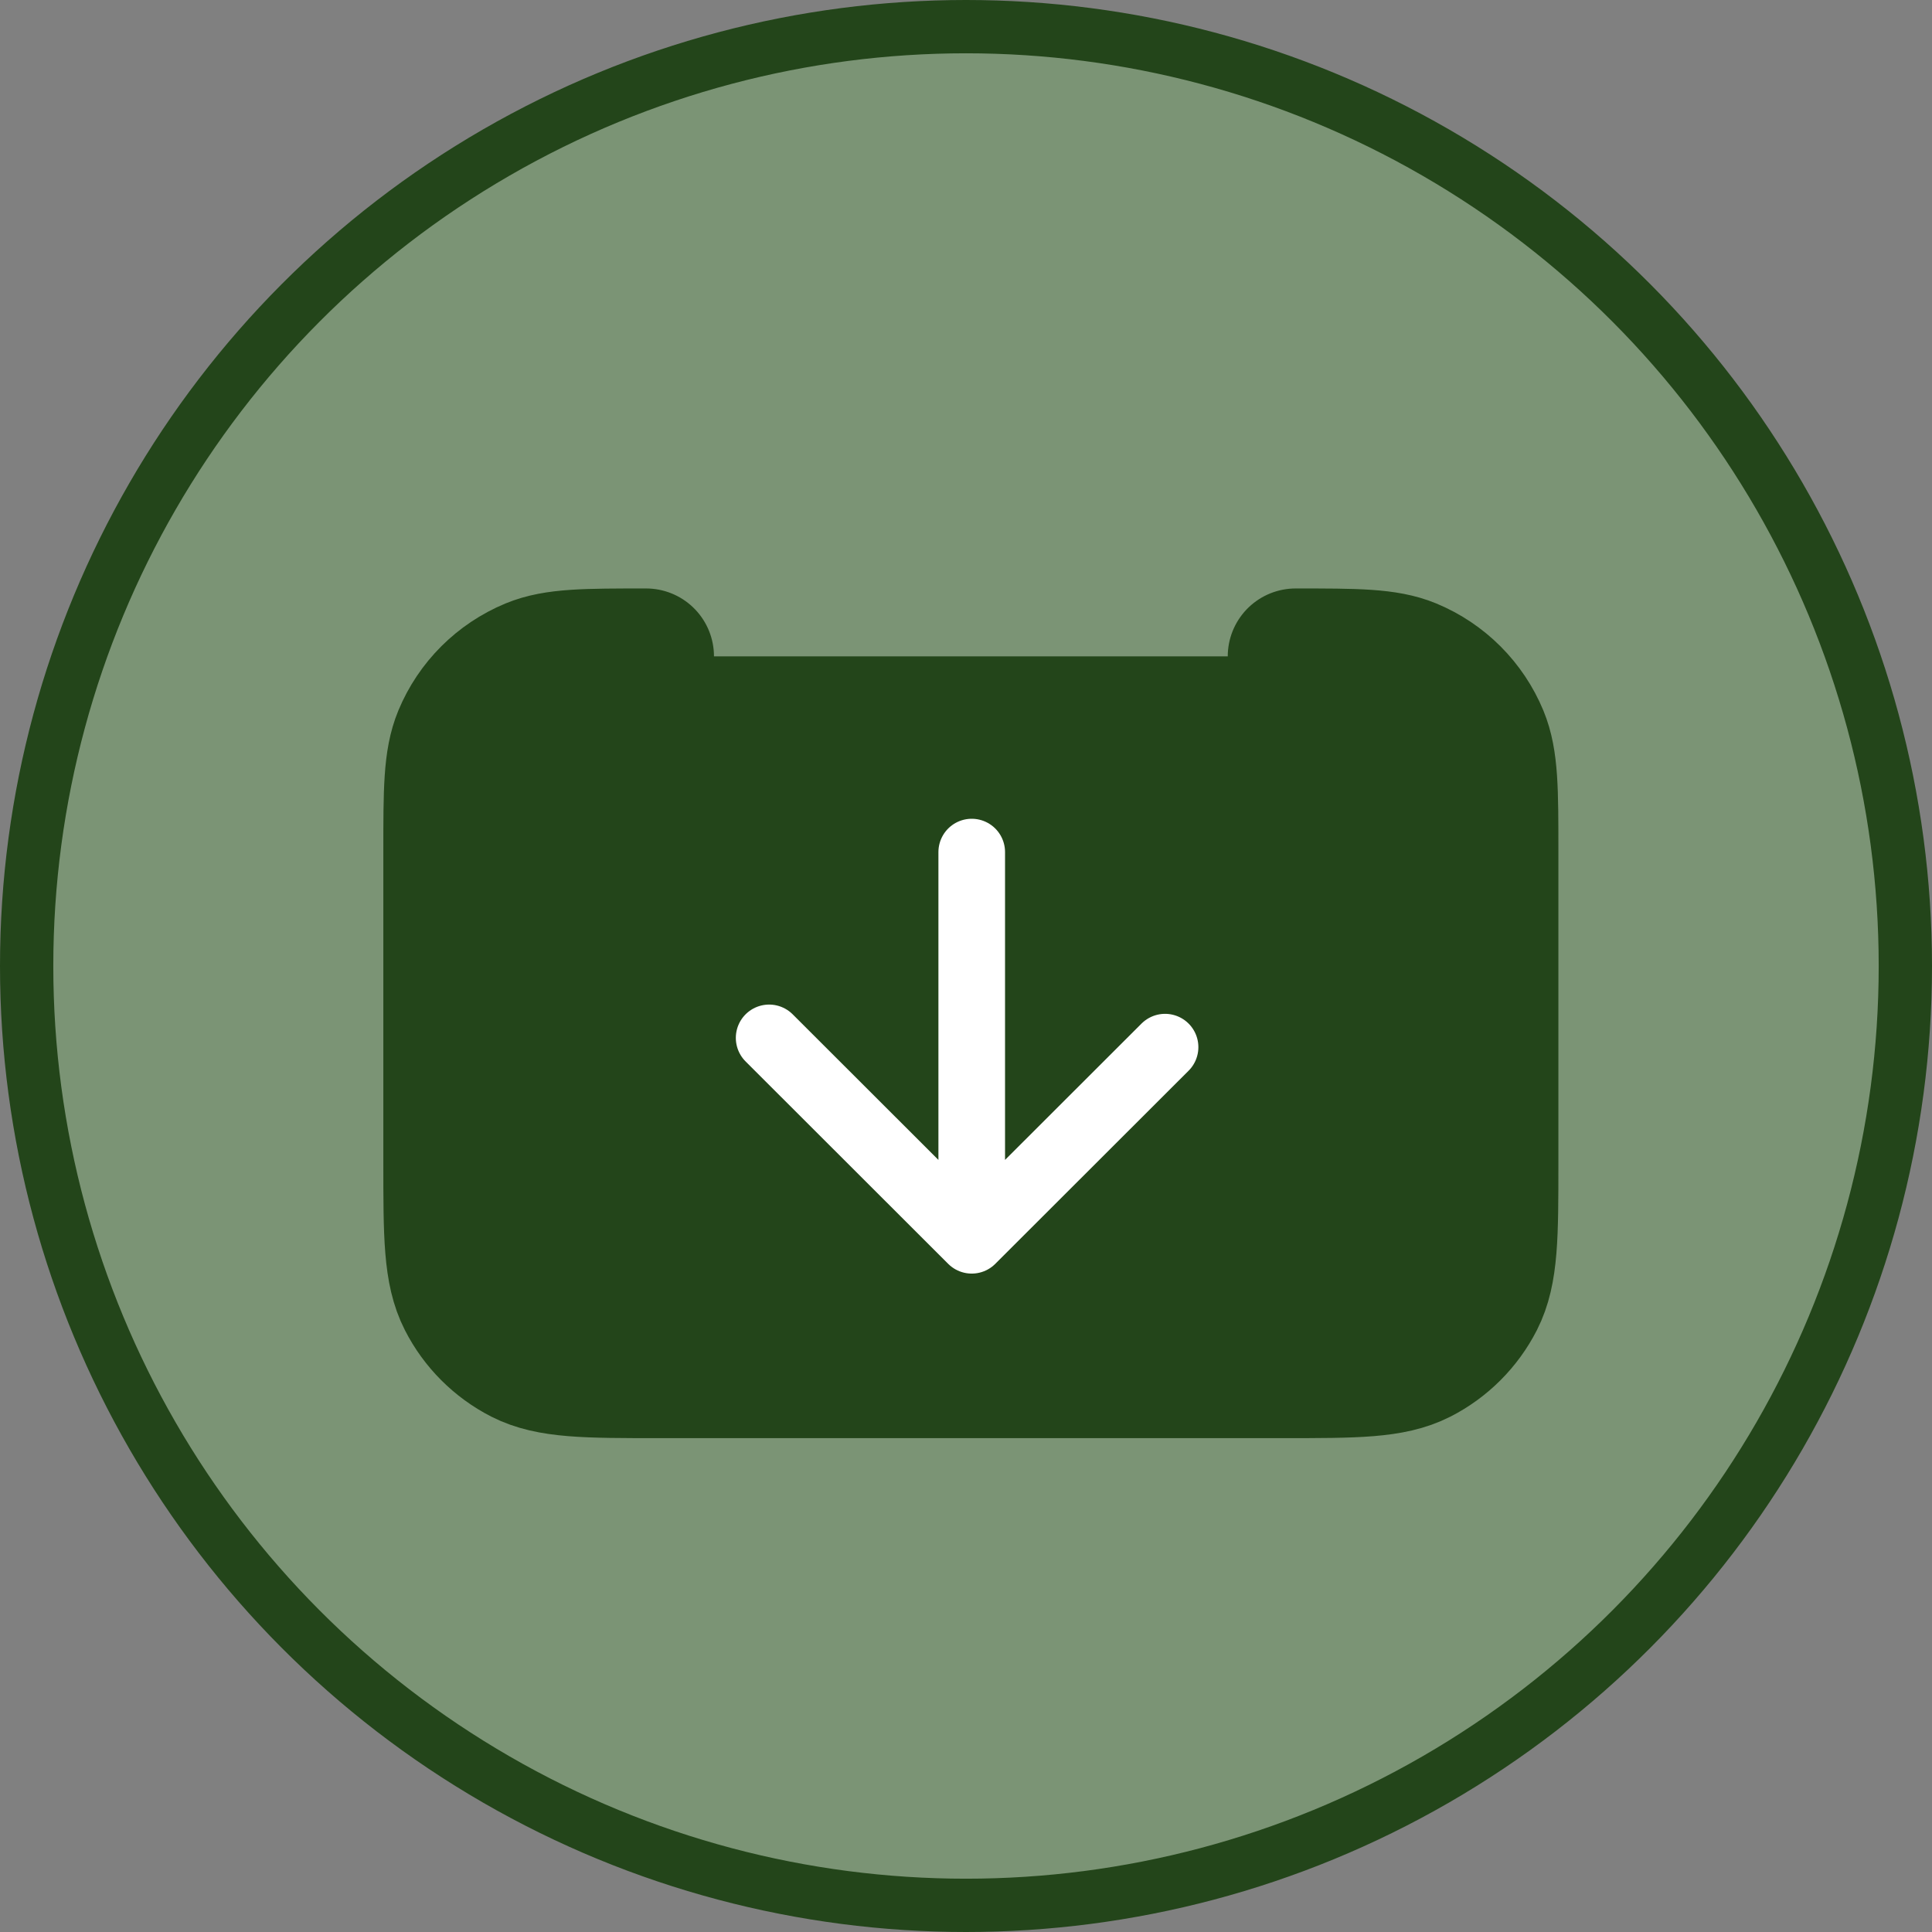
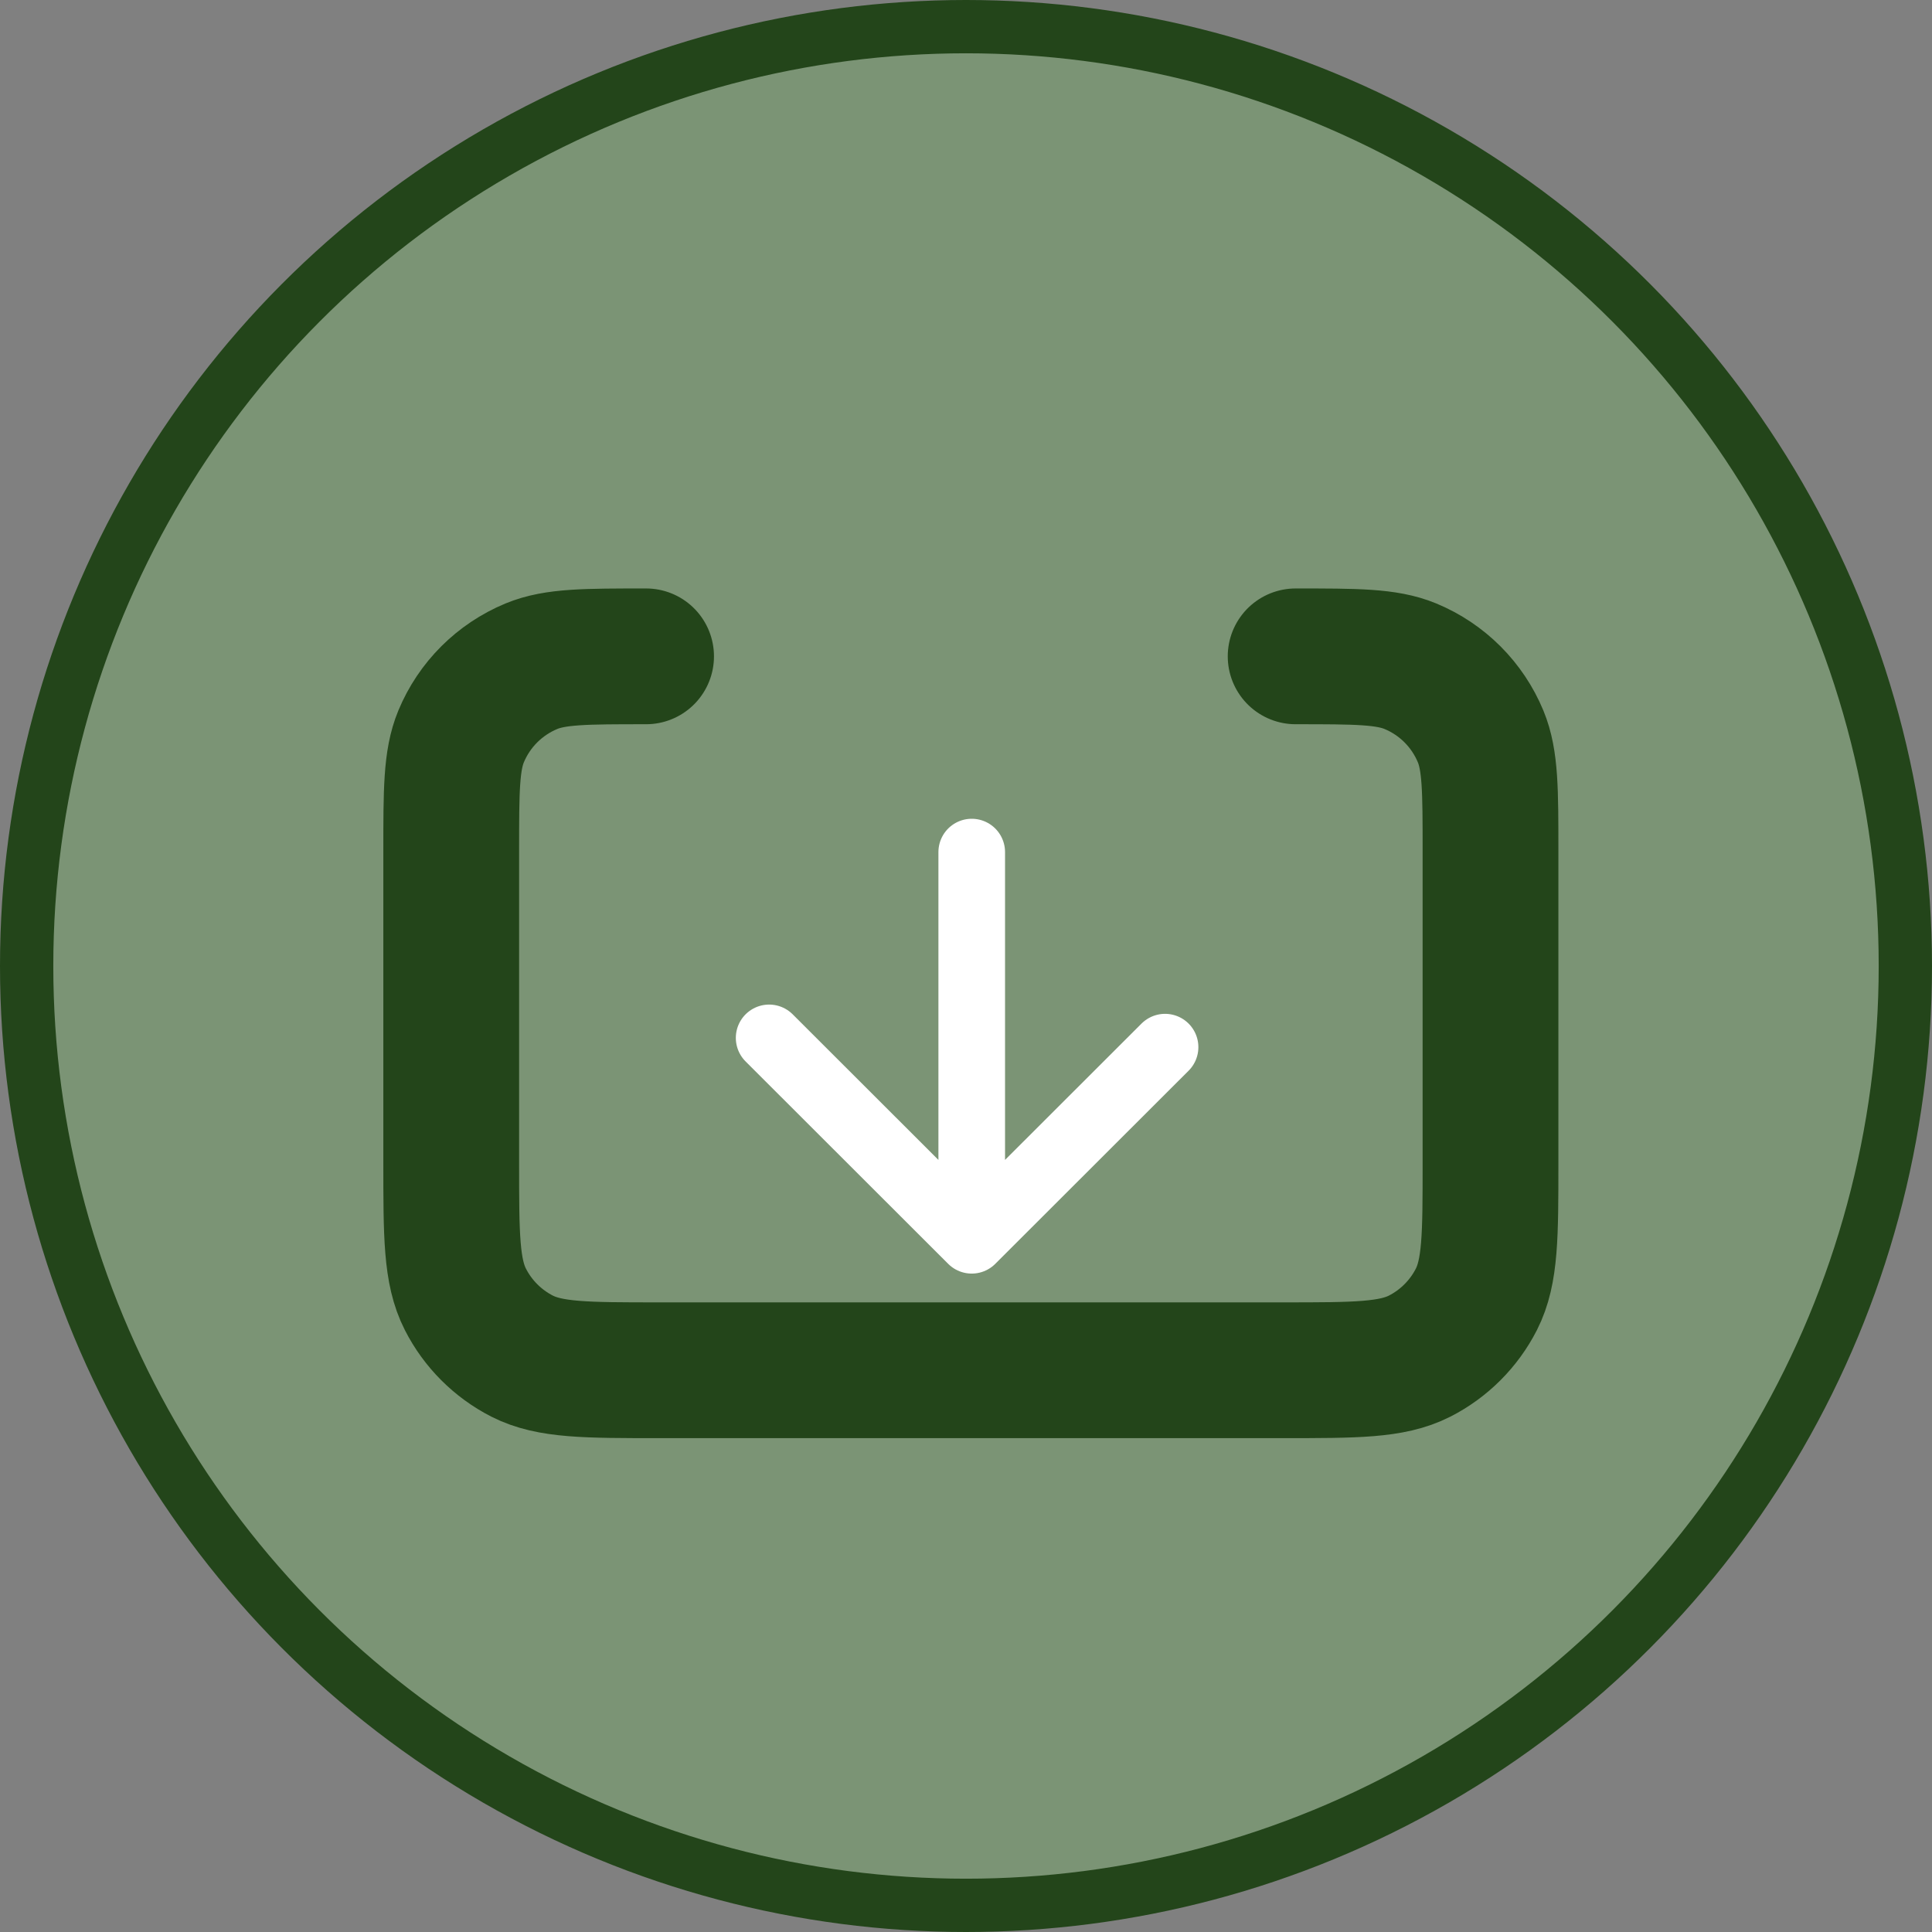
<svg xmlns="http://www.w3.org/2000/svg" width="29" height="29" viewBox="0 0 29 29" fill="none">
  <rect x="0" y="0" width="29" height="29" fill="#808080" stroke="none" />
  <circle cx="14.5" cy="14.5" r="14.1" fill="#74BD61" fill-opacity="0.34" stroke="#23451A" stroke-width="0.8" />
-   <path d="M9.698 9.852C8.79 9.852 8.335 9.852 7.977 10C7.499 10.198 7.119 10.577 6.921 11.055C6.773 11.413 6.773 11.866 6.773 12.774V17.451C6.773 18.542 6.773 19.087 6.986 19.504C7.172 19.87 7.471 20.169 7.837 20.356C8.254 20.568 8.8 20.568 9.89 20.568H19.257C20.347 20.568 20.892 20.568 21.309 20.356C21.676 20.169 21.974 19.87 22.161 19.504C22.373 19.087 22.373 18.543 22.373 17.453V12.774C22.373 11.866 22.373 11.413 22.225 11.055C22.027 10.577 21.648 10.198 21.17 10C20.811 9.852 20.357 9.852 19.448 9.852" fill="#23451A" />
  <path d="M9.698 9.852C8.79 9.852 8.335 9.852 7.977 10C7.499 10.198 7.119 10.577 6.921 11.055C6.773 11.413 6.773 11.866 6.773 12.774V17.451C6.773 18.542 6.773 19.087 6.986 19.504C7.172 19.87 7.471 20.169 7.837 20.356C8.254 20.568 8.8 20.568 9.89 20.568H19.257C20.347 20.568 20.892 20.568 21.309 20.356C21.676 20.169 21.974 19.87 22.161 19.504C22.373 19.087 22.373 18.543 22.373 17.453V12.774C22.373 11.866 22.373 11.413 22.225 11.055C22.027 10.577 21.648 10.198 21.17 10C20.811 9.852 20.357 9.852 19.448 9.852" stroke="#23451A" stroke-width="2.038" stroke-linecap="round" stroke-linejoin="round" />
  <path d="M14.586 12.79V18.617M14.586 18.617L17.488 15.718M14.586 18.617L11.545 15.579" stroke="white" stroke-linecap="round" stroke-linejoin="round" />
</svg>